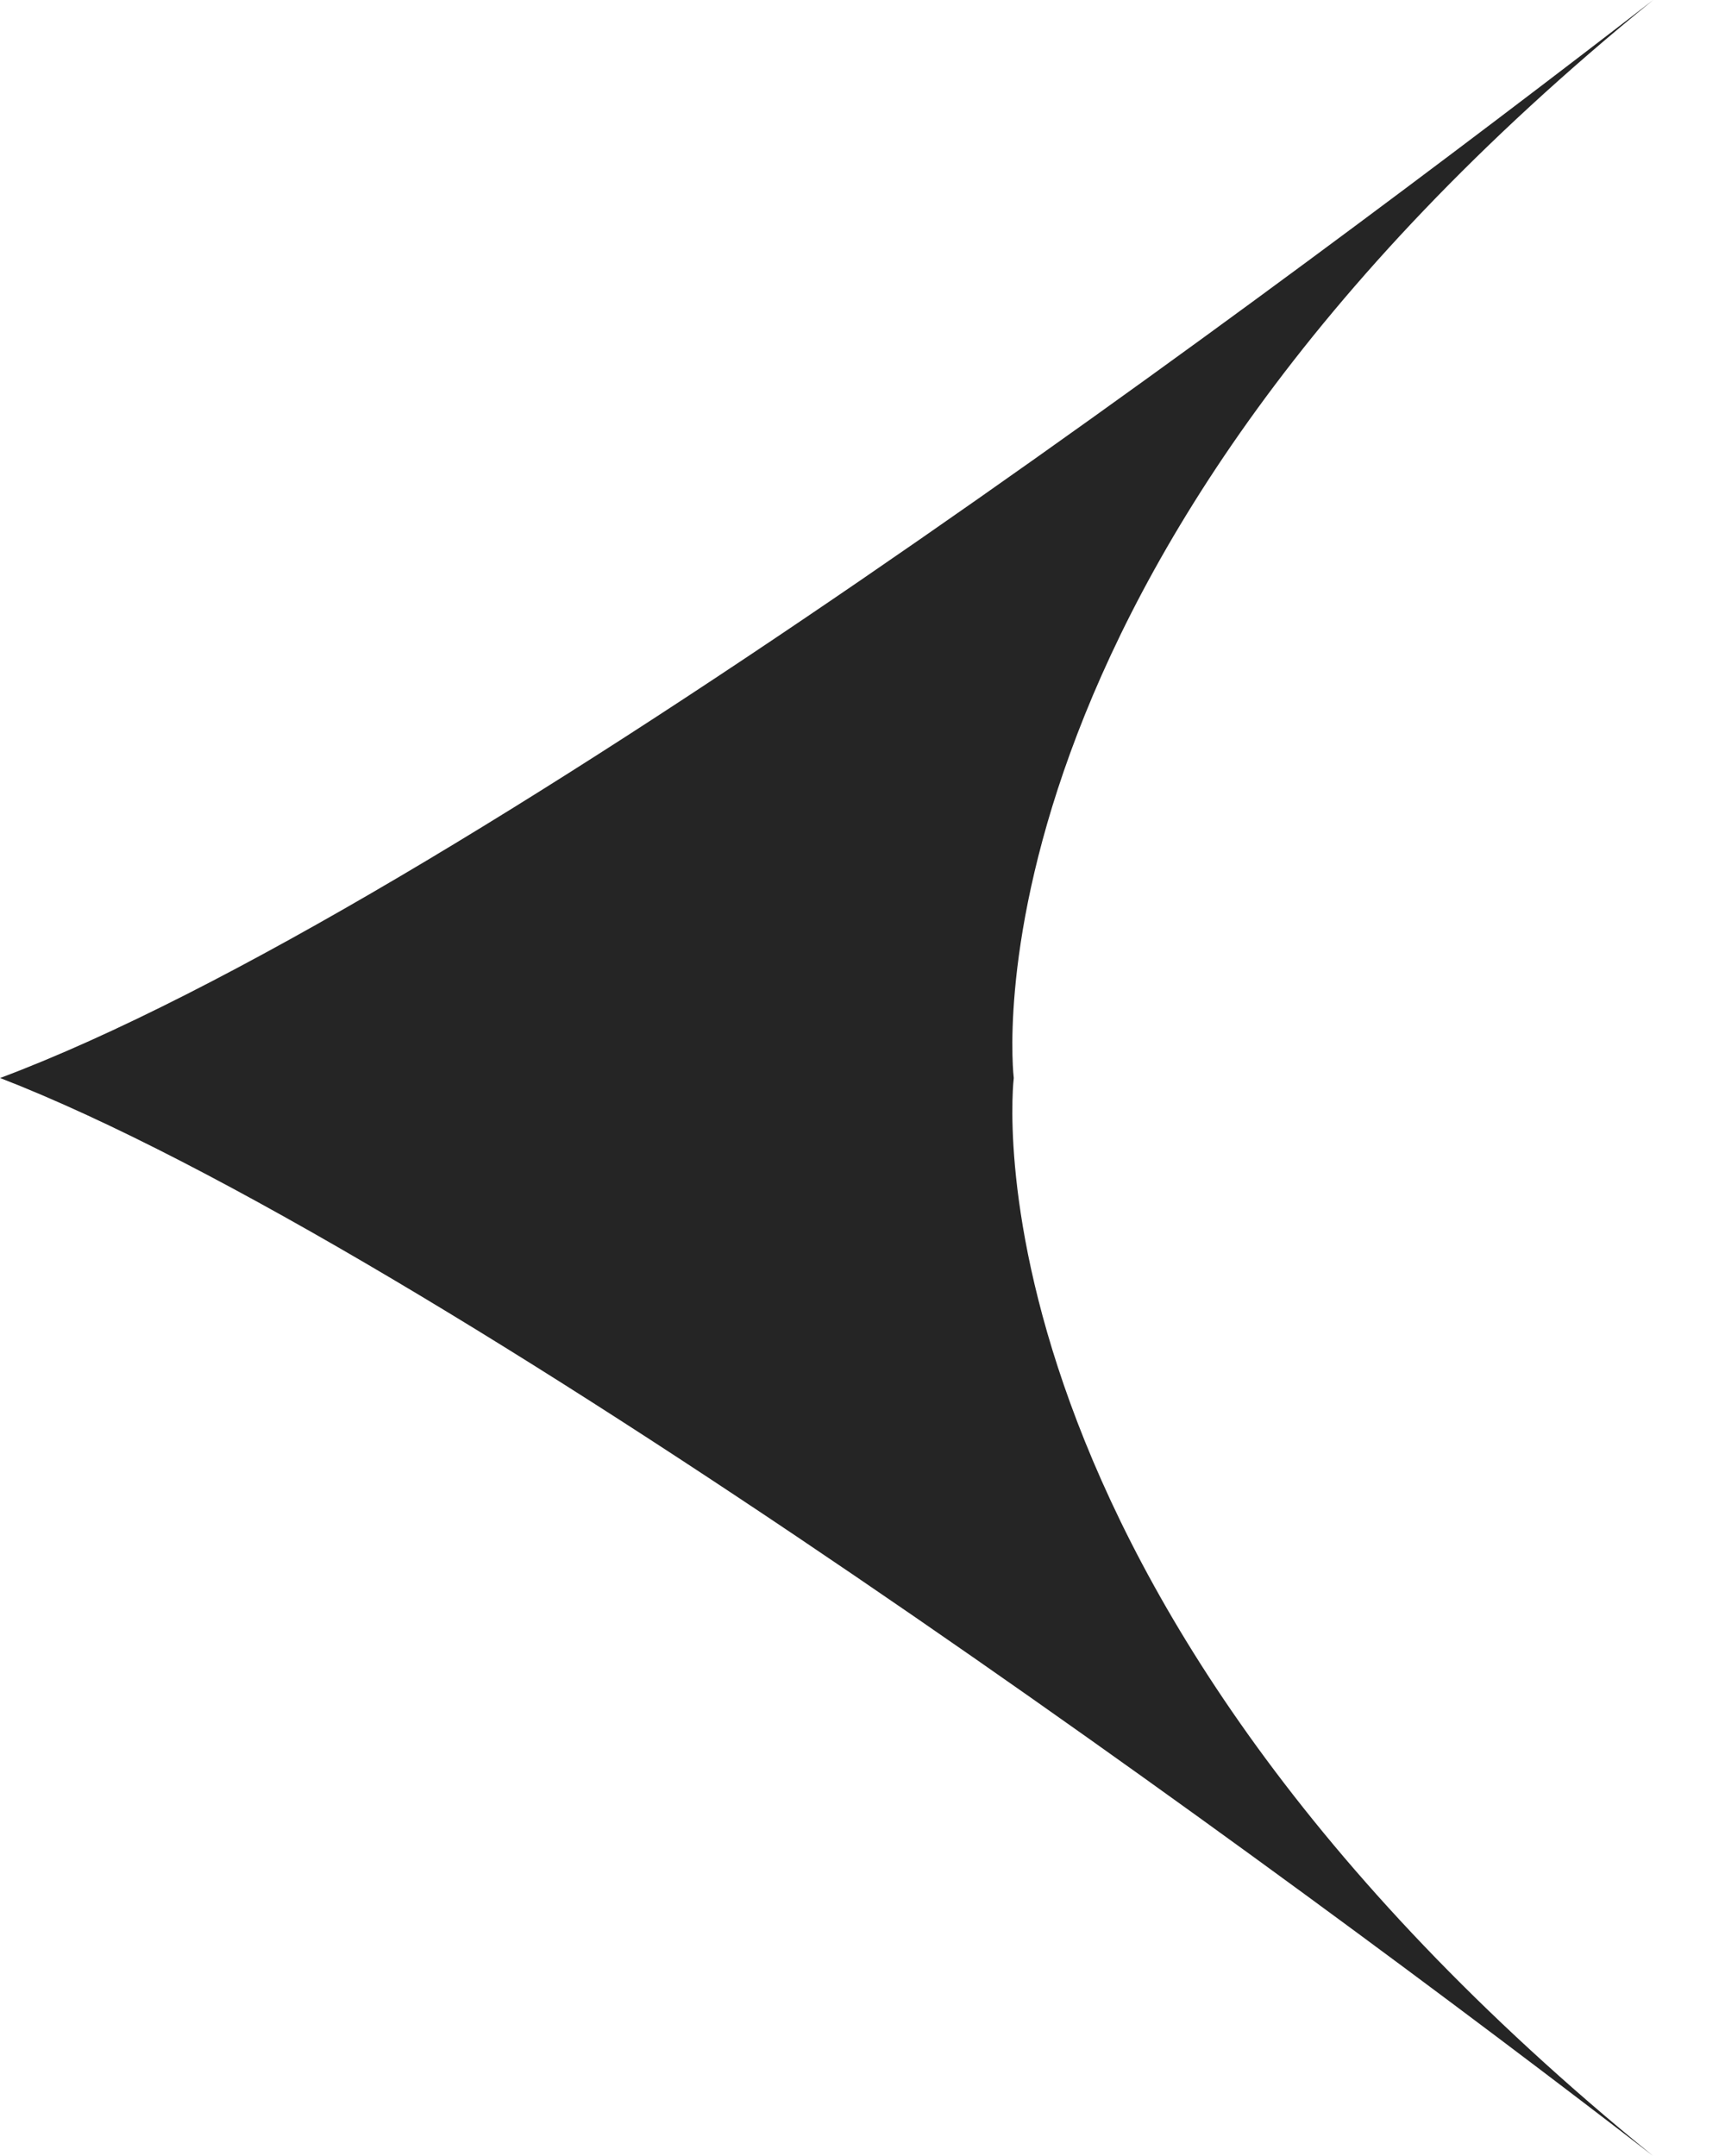
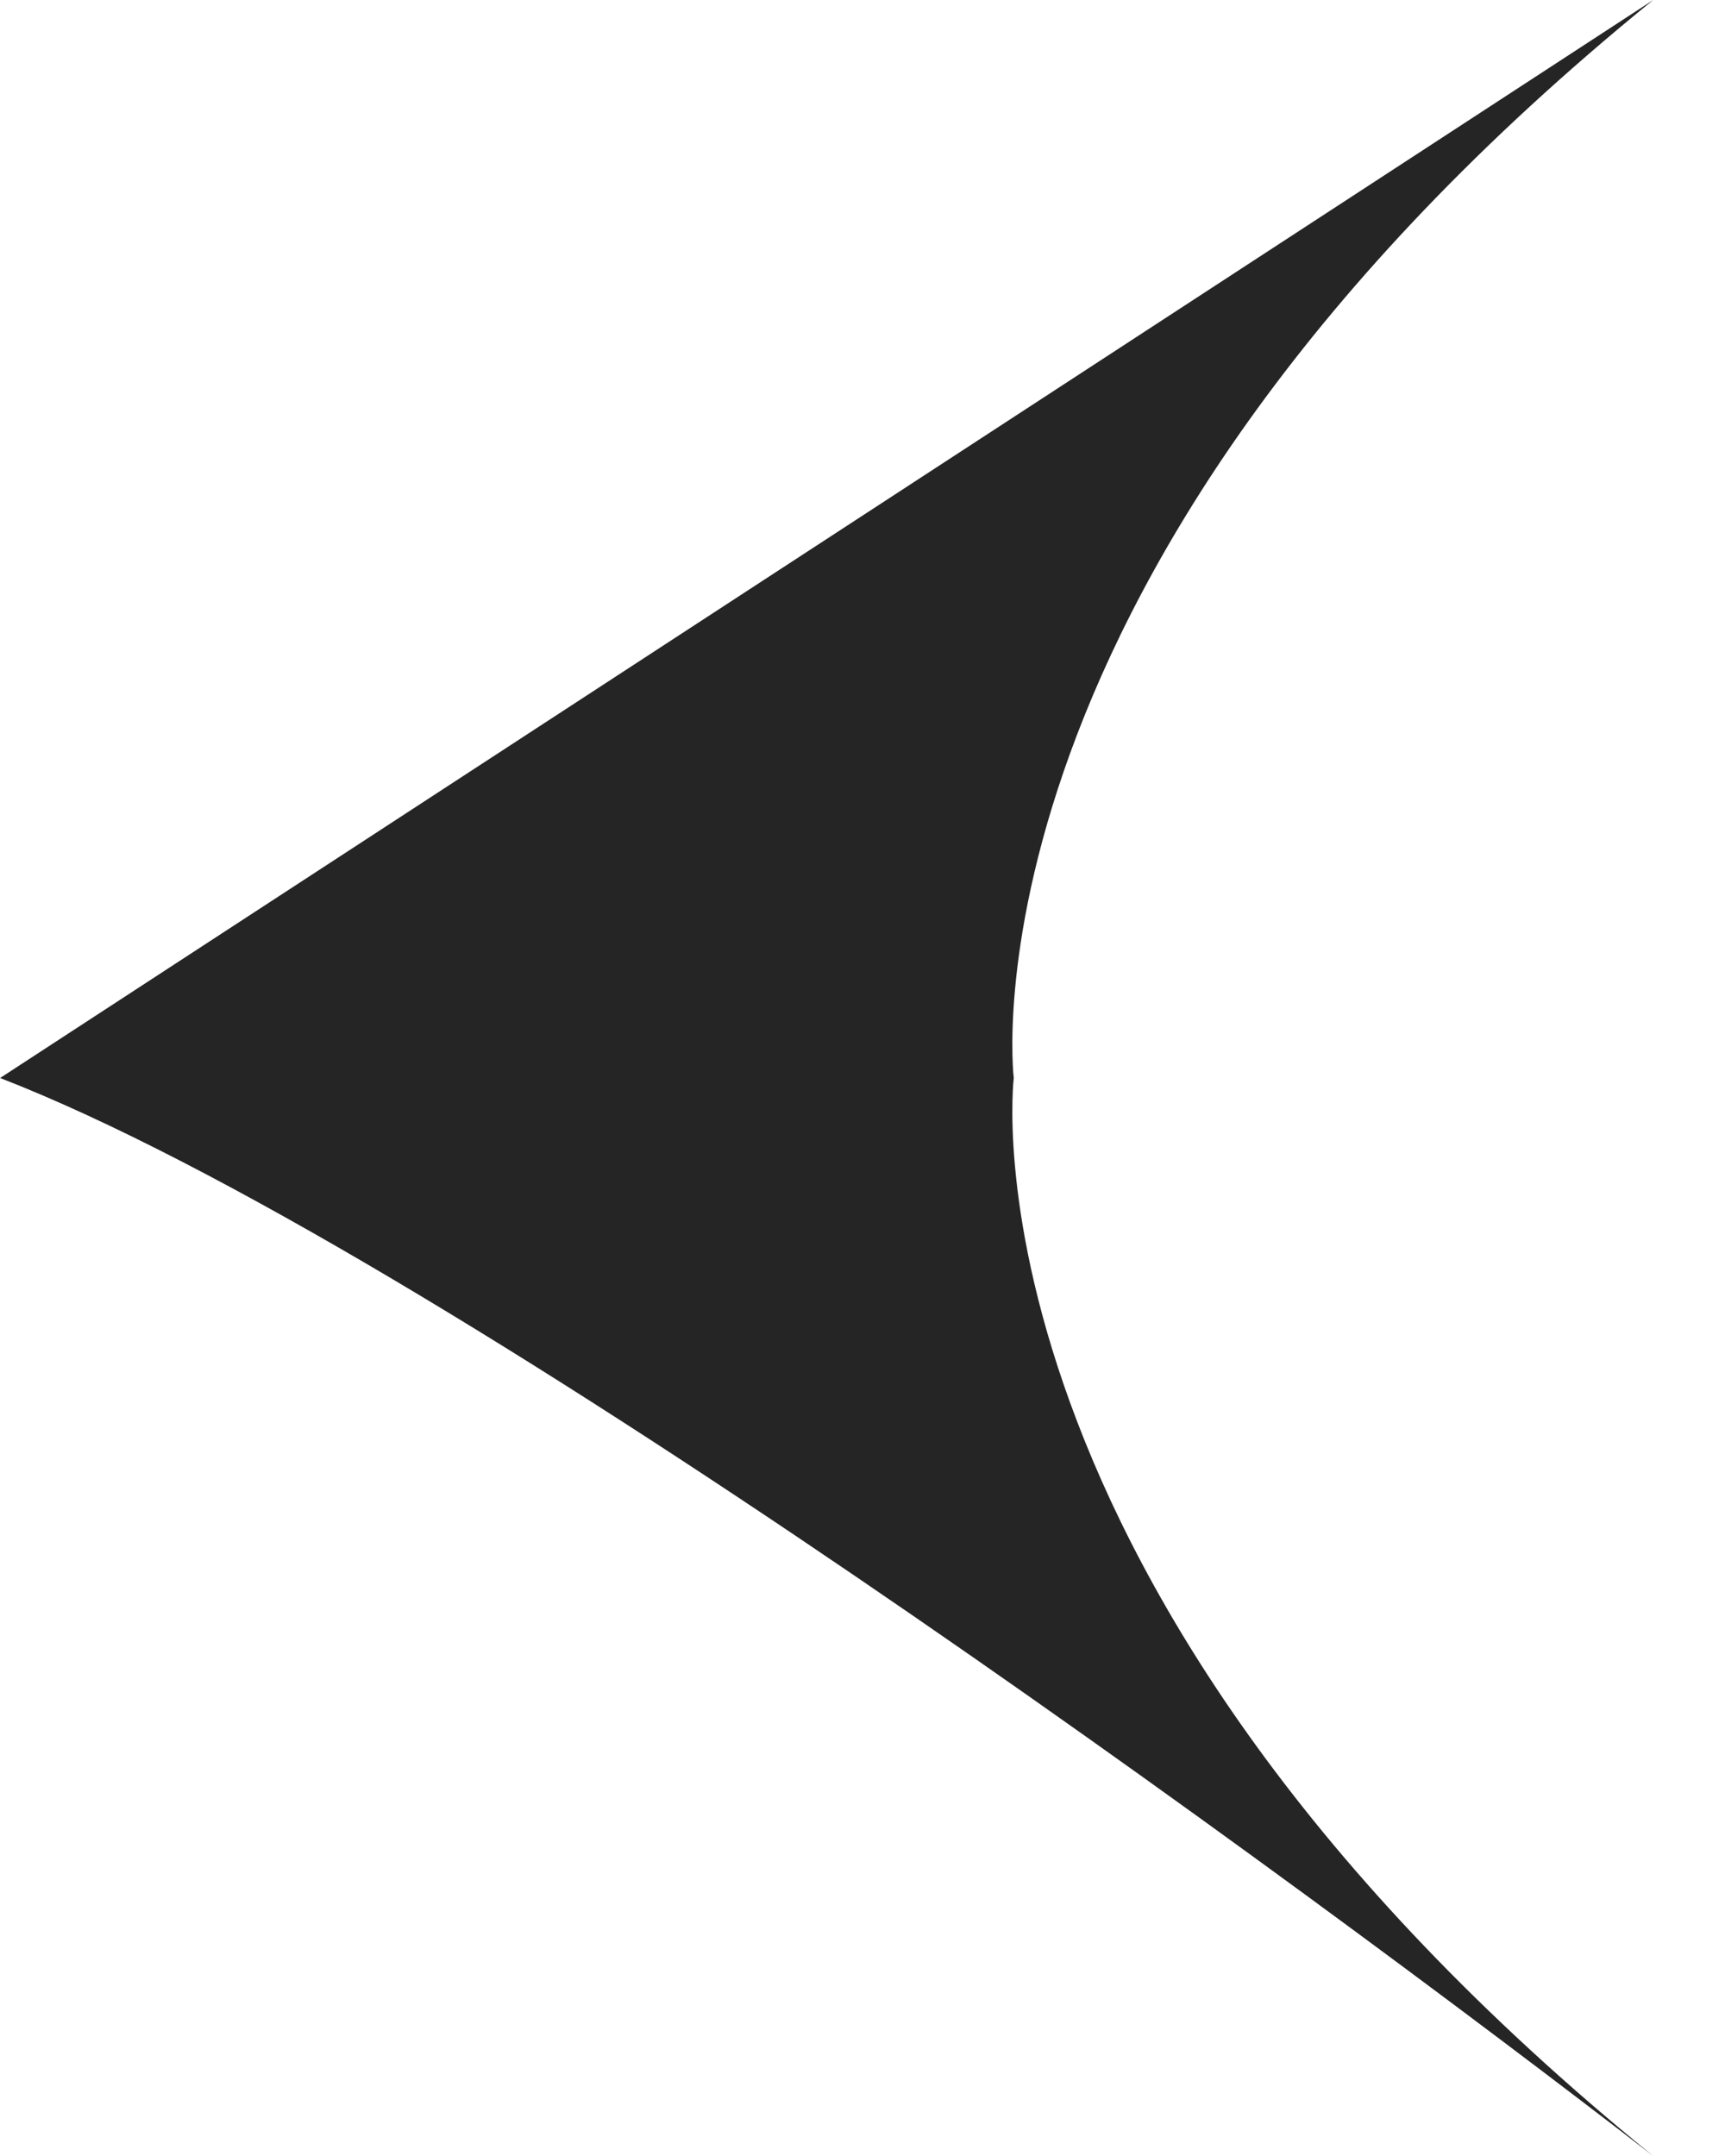
<svg xmlns="http://www.w3.org/2000/svg" width="16" height="20" viewBox="0 0 16 20" fill="none">
-   <path d="M15.334 0C8.825 5.286 9.403 10 9.403 10C9.403 10 8.825 14.714 15.334 20C12.007 17.429 4.051 11.571 0.001 10C4.196 8.429 12.007 2.571 15.334 0Z" fill="#252525" />
+   <path d="M15.334 0C8.825 5.286 9.403 10 9.403 10C9.403 10 8.825 14.714 15.334 20C12.007 17.429 4.051 11.571 0.001 10Z" fill="#252525" />
</svg>